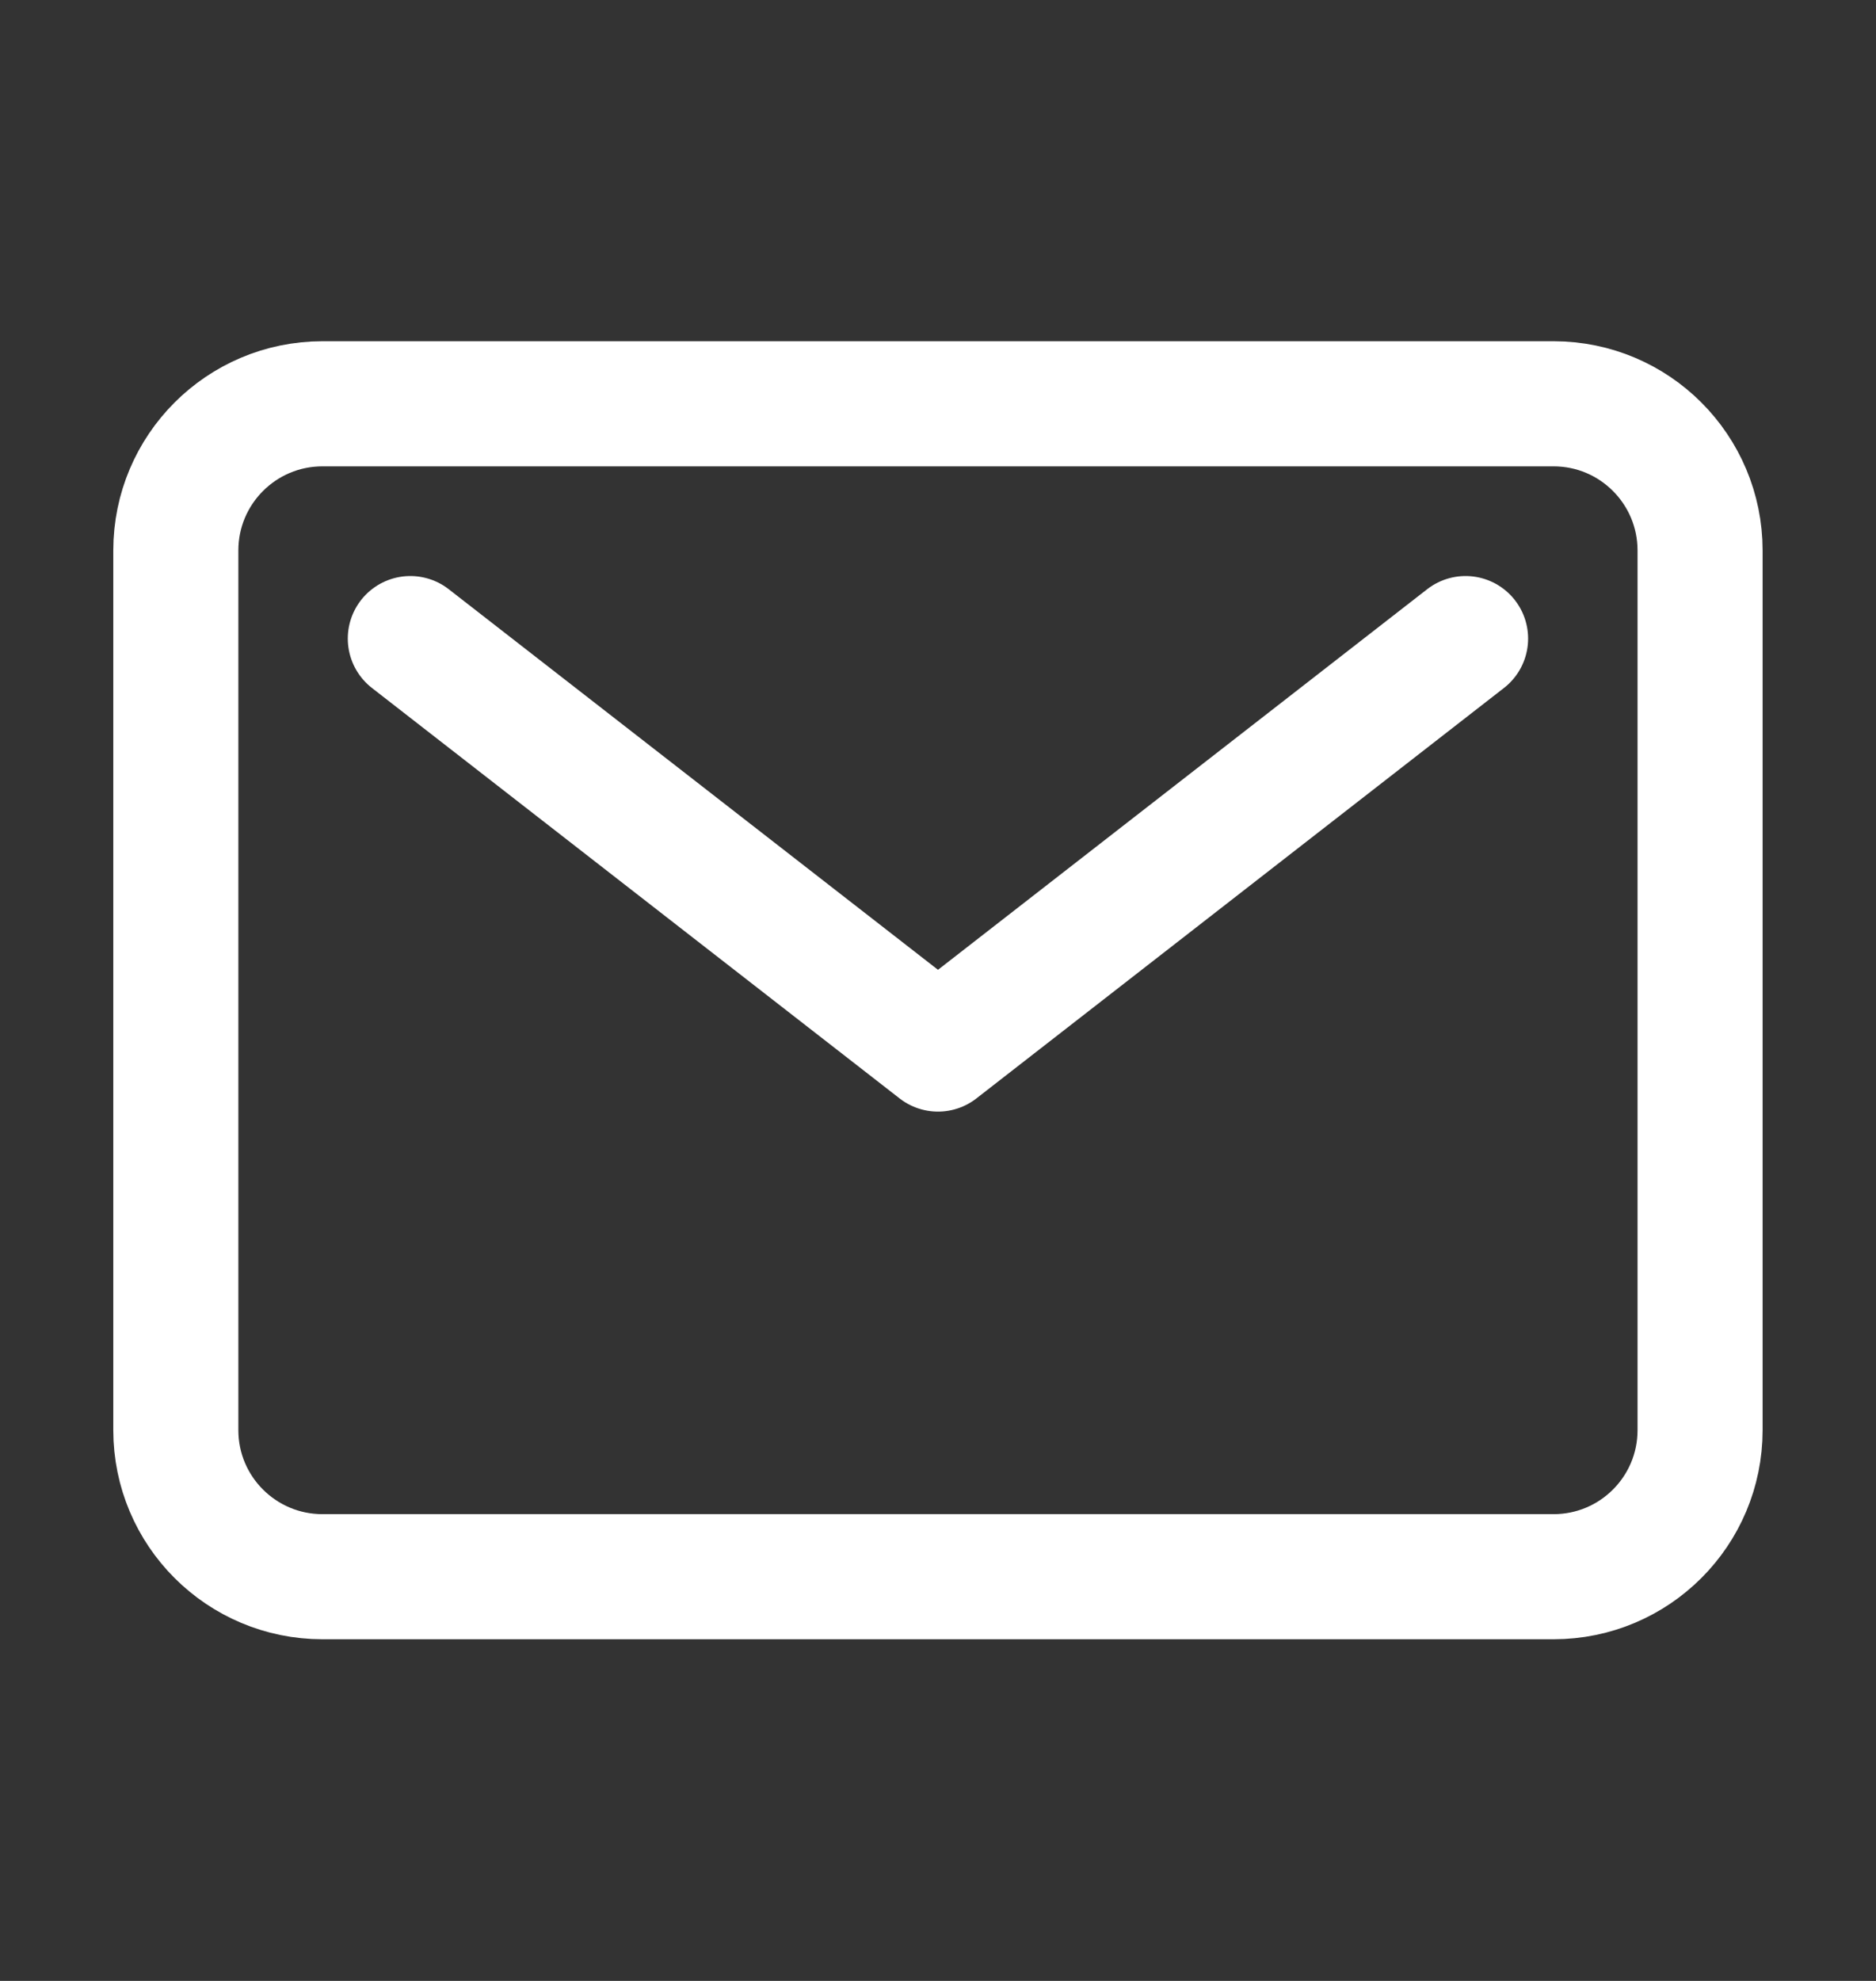
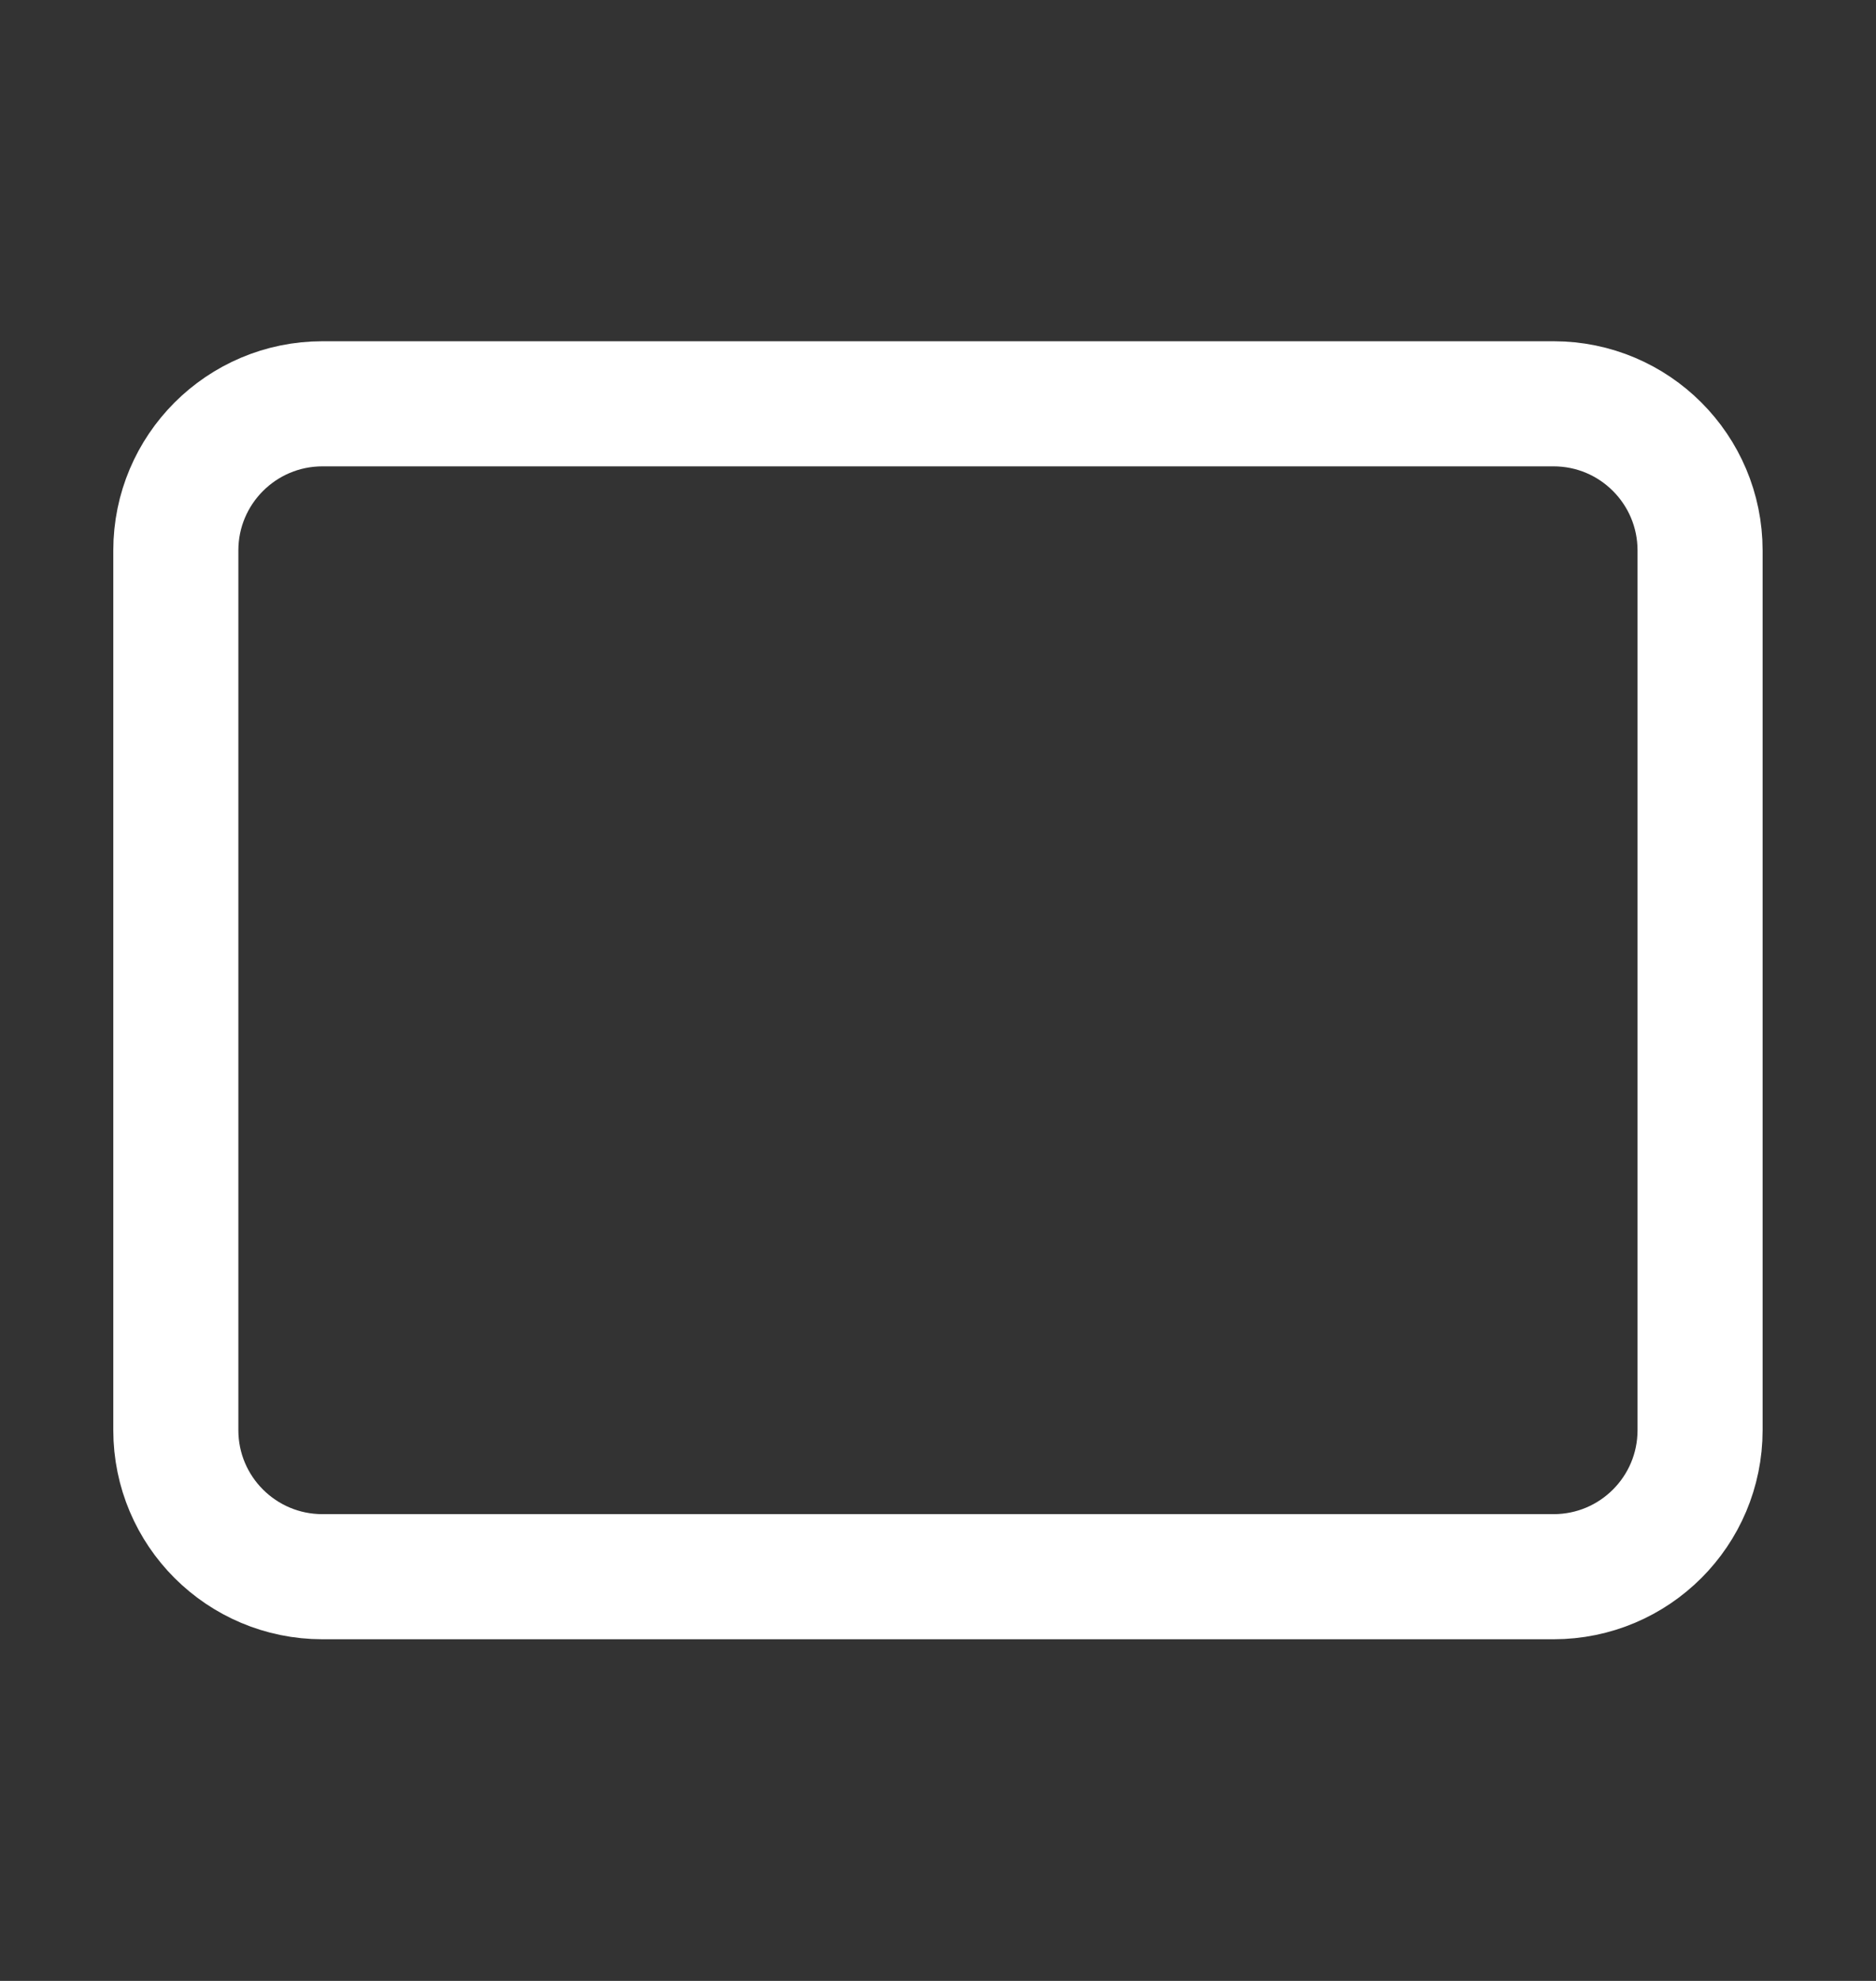
<svg xmlns="http://www.w3.org/2000/svg" width="18" height="19" viewBox="0 0 18 19" fill="none">
  <rect x="0" y="0" width="18" height="19" fill="#333333" stroke="none" />
  <path d="M14.906 3.873H3.094C2.317 3.873 1.687 4.503 1.687 5.28V13.717C1.687 14.494 2.317 15.123 3.094 15.123H14.906C15.683 15.123 16.312 14.494 16.312 13.717V5.28C16.312 4.503 15.683 3.873 14.906 3.873Z" stroke="white" stroke-width="1.2" stroke-linecap="round" stroke-linejoin="round" />
-   <path d="M3.937 6.125L9 10.062L14.062 6.125" stroke="white" stroke-width="1.2" stroke-linecap="round" stroke-linejoin="round" />
</svg>